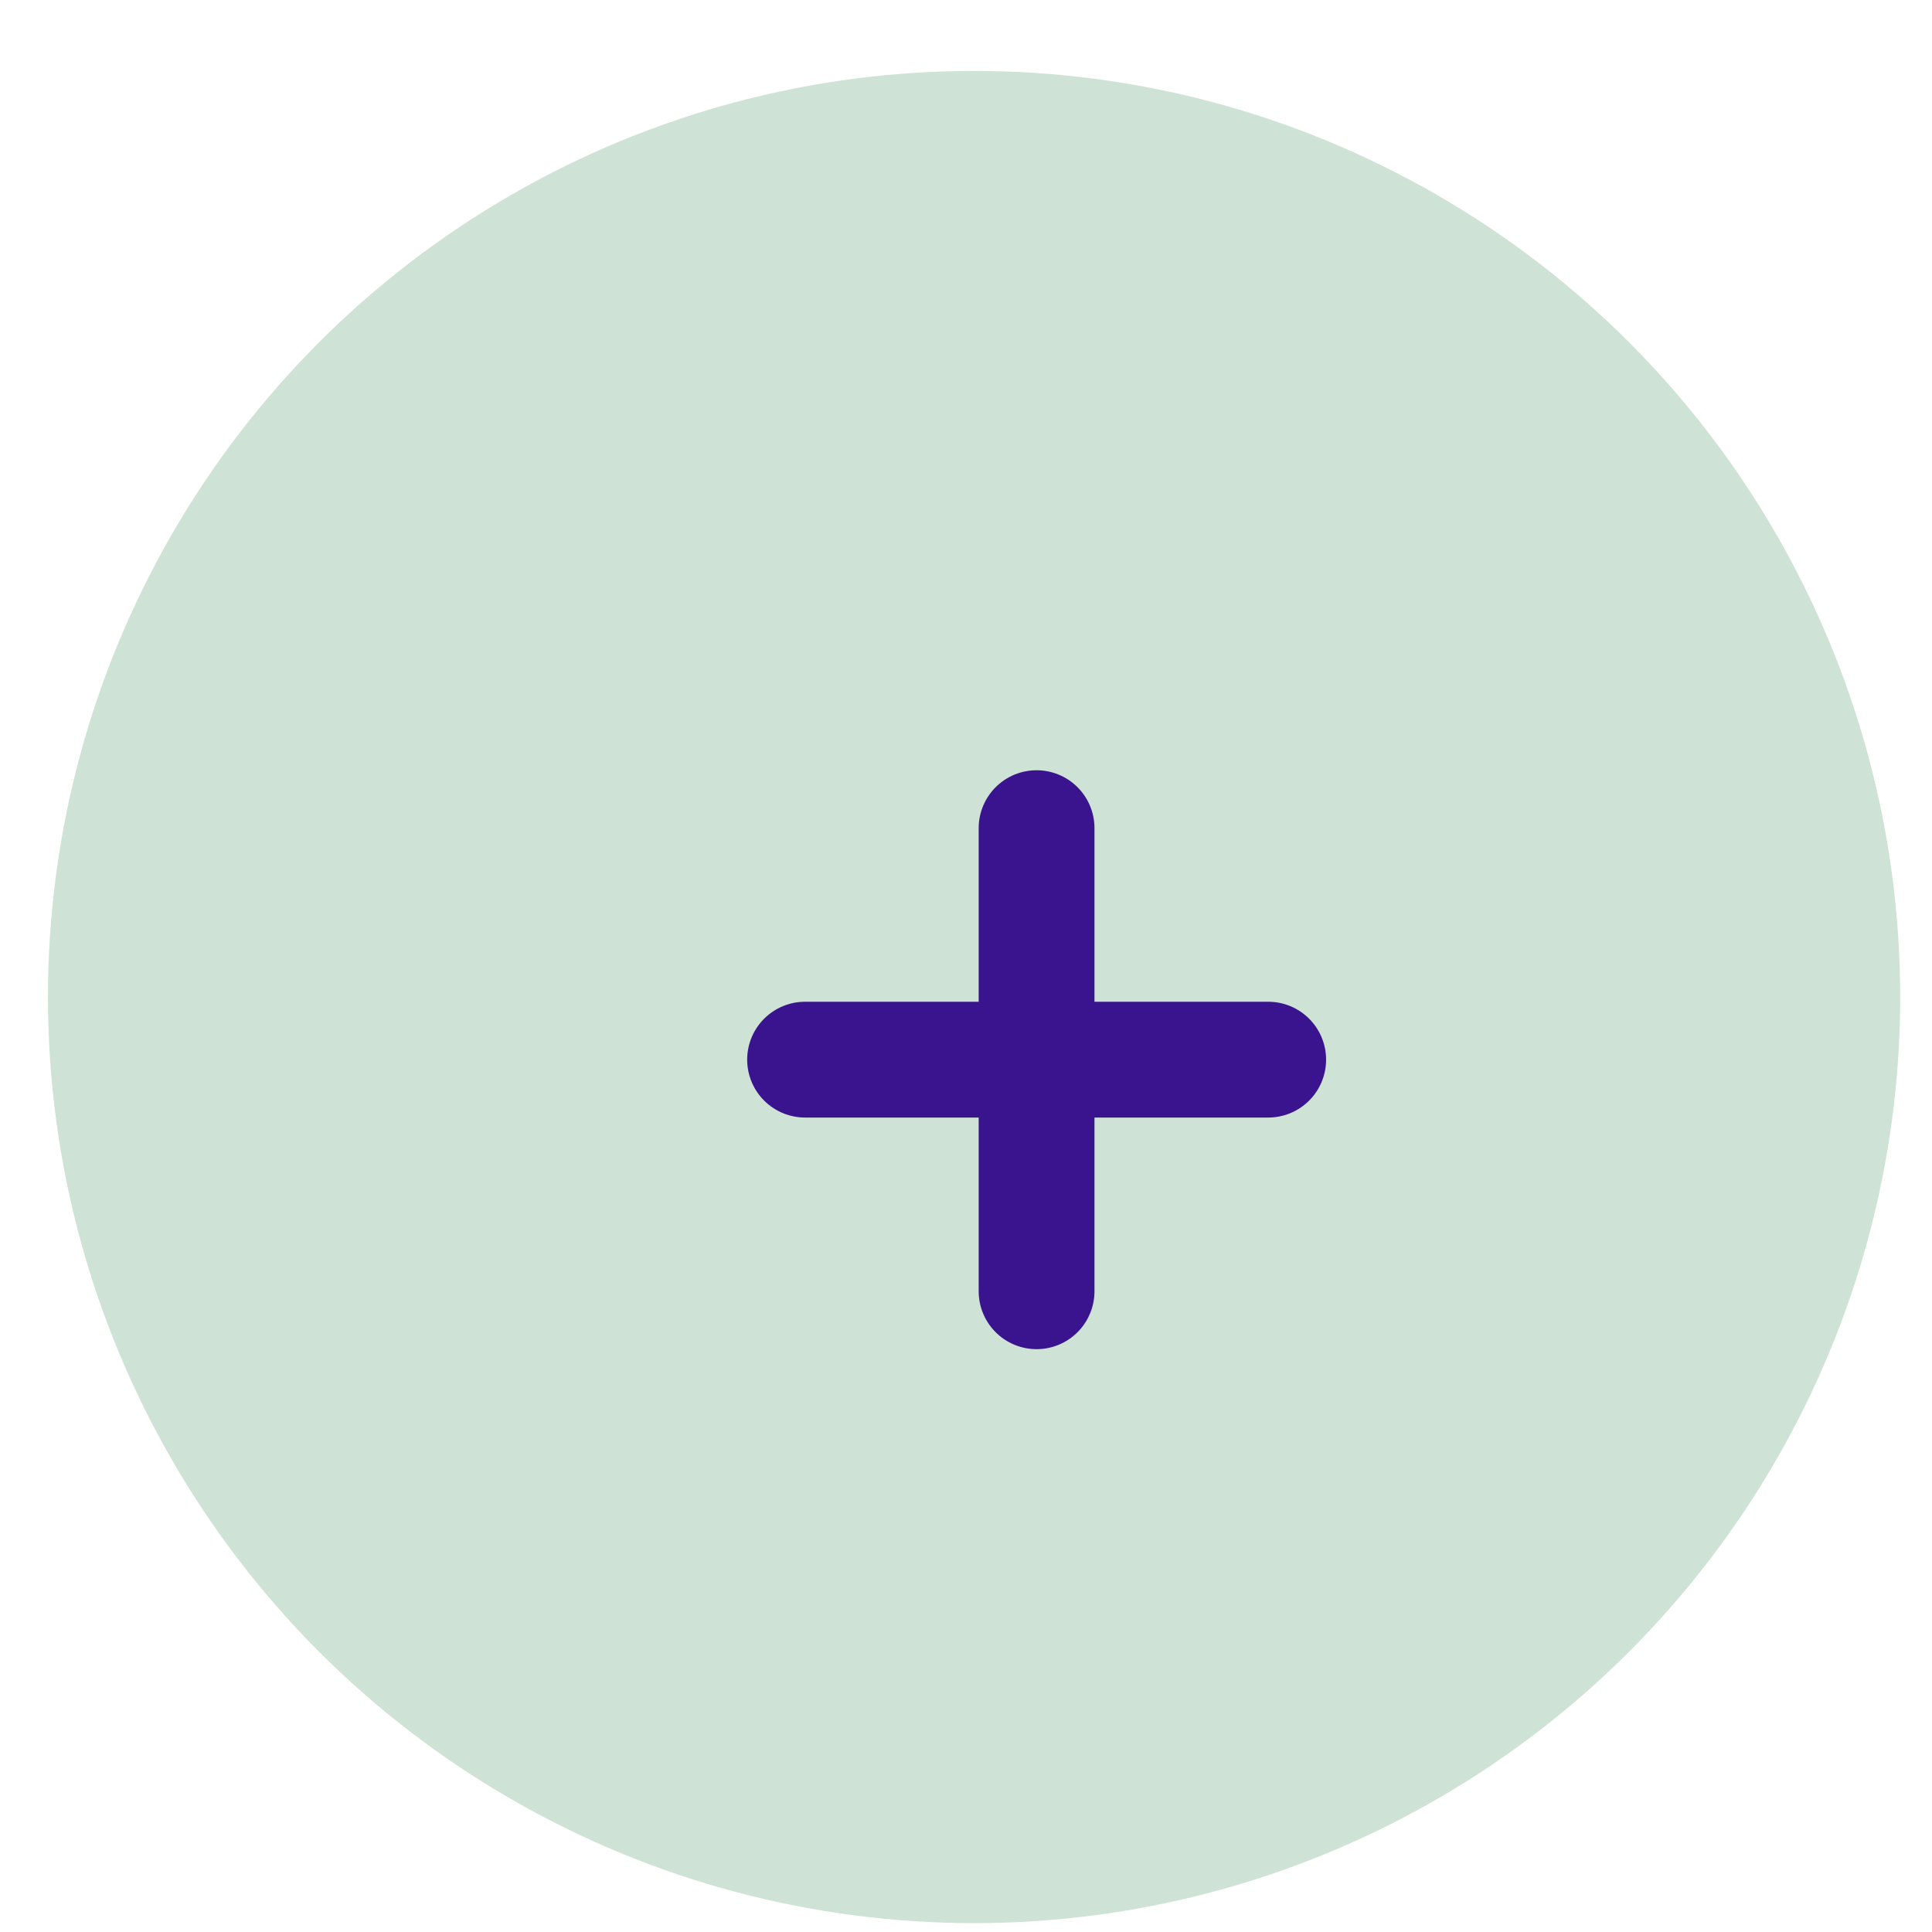
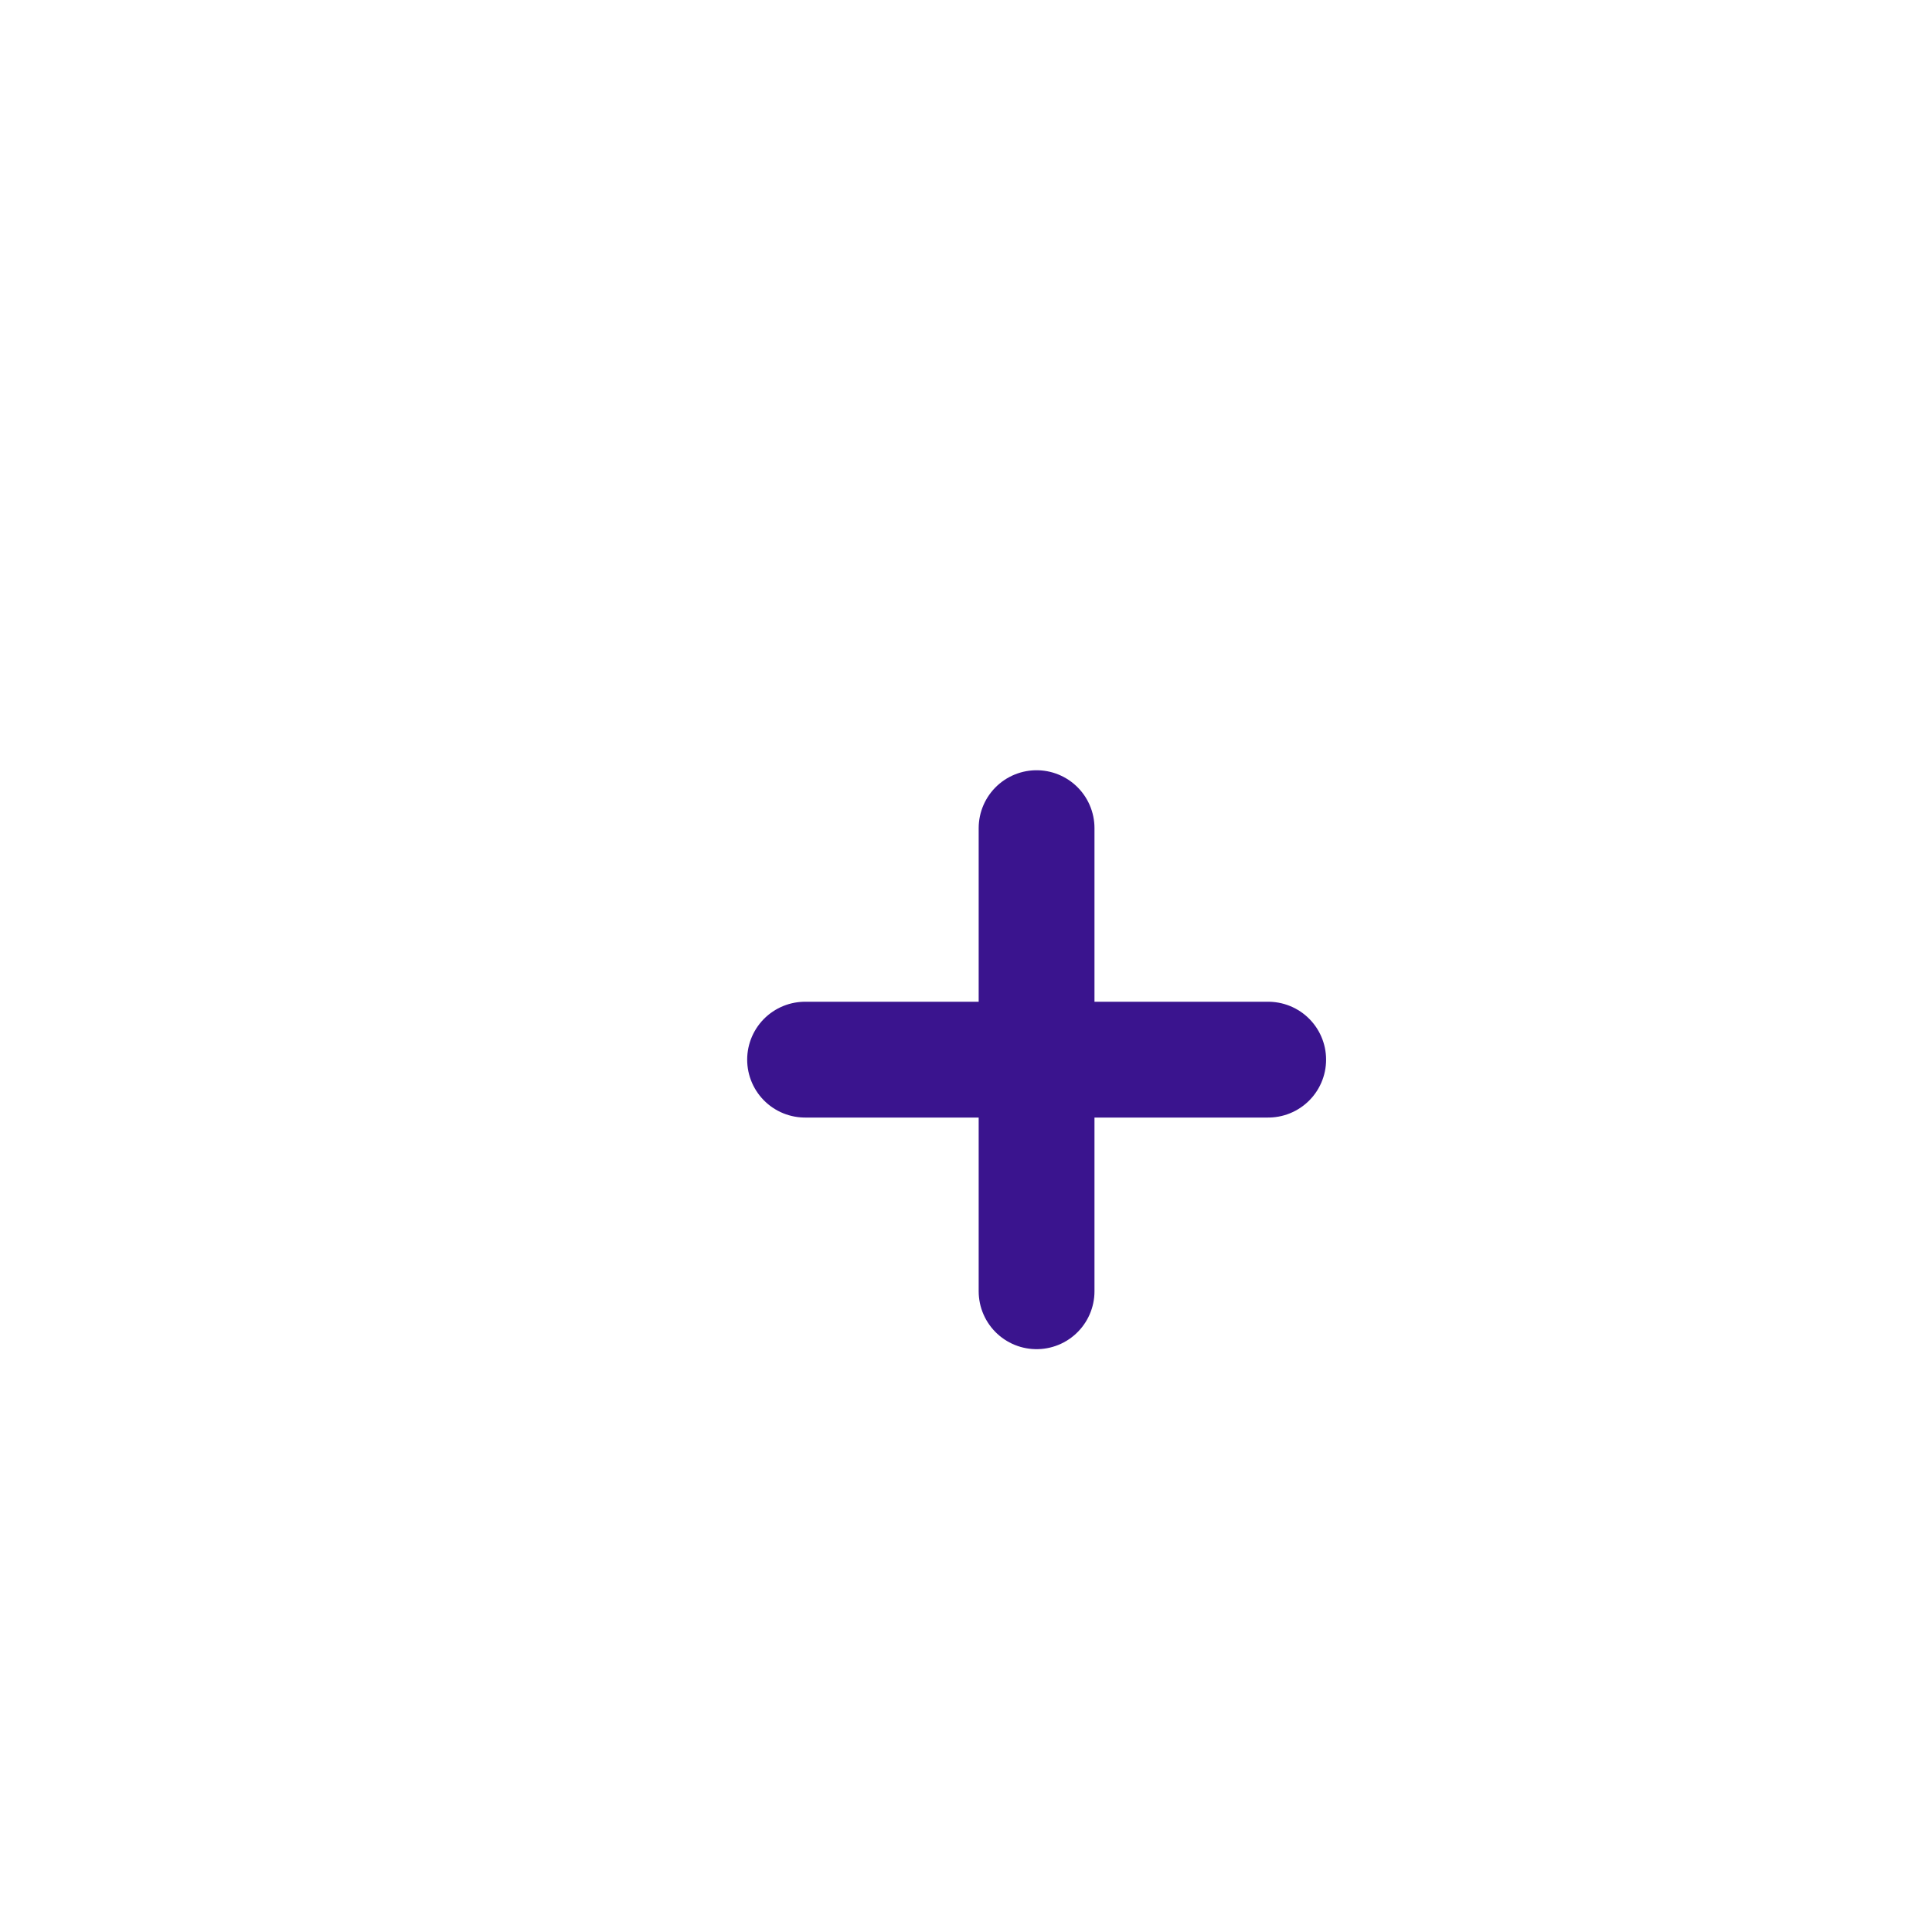
<svg xmlns="http://www.w3.org/2000/svg" width="17" height="17" viewBox="0 0 17 17" fill="none">
-   <circle cx="8.571" cy="8.773" r="8.149" fill="#66A67B" fill-opacity="0.32" />
  <path d="M7.084 9.324H11.159" stroke="#3A148E" stroke-width="1.019" stroke-linecap="round" stroke-linejoin="round" />
  <path d="M9.121 11.362V7.287" stroke="#3A148E" stroke-width="1.019" stroke-linecap="round" stroke-linejoin="round" />
</svg>